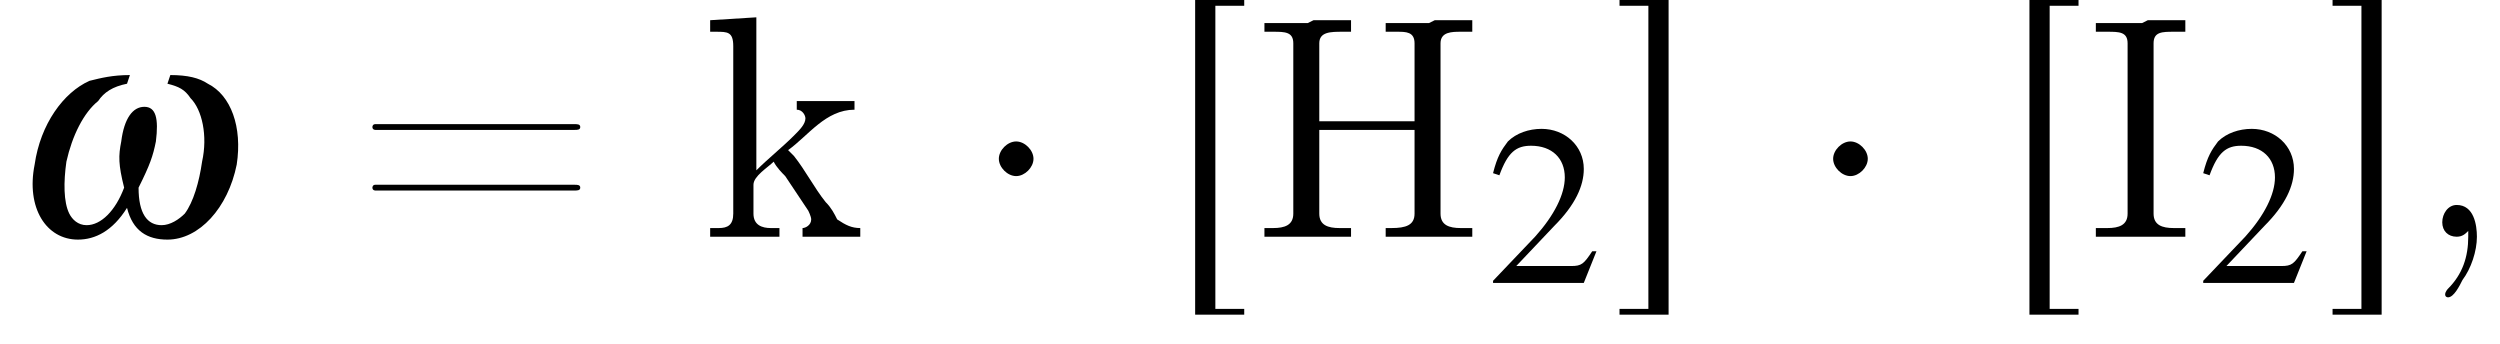
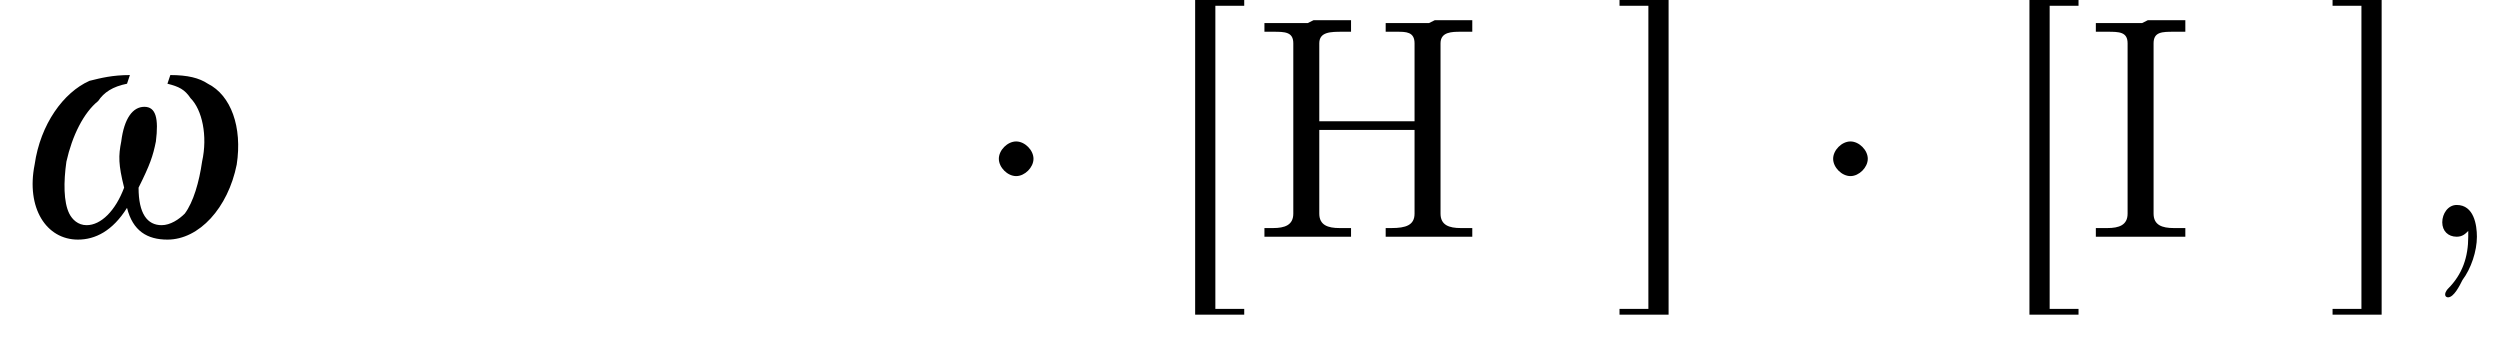
<svg xmlns="http://www.w3.org/2000/svg" xmlns:xlink="http://www.w3.org/1999/xlink" height="11.9pt" version="1.1" viewBox="23.9 2.8 86.6 11.9" width="86.6pt">
  <defs>
    <path d="M2.1 -2.7C2.1 -3 1.8 -3.3 1.5 -3.3S0.9 -3 0.9 -2.7S1.2 -2.1 1.5 -2.1S2.1 -2.4 2.1 -2.7Z" id="g1-1" />
-     <path d="M5.2 -1.5L5 -1.5C4.6 -0.9 4.5 -0.8 4 -0.8H1.4L3.2 -2.7C4.2 -3.7 4.6 -4.6 4.6 -5.4C4.6 -6.5 3.7 -7.3 2.6 -7.3C2 -7.3 1.4 -7.1 1 -6.7C0.7 -6.3 0.5 -6 0.3 -5.2L0.6 -5.1C1 -6.2 1.4 -6.5 2.1 -6.5C3.1 -6.5 3.7 -5.9 3.7 -5C3.7 -4.2 3.2 -3.2 2.3 -2.2L0.3 -0.1V0H4.6L5.2 -1.5Z" id="g3-50" />
    <use id="g11-50" transform="scale(0.731)" xlink:href="#g3-50" />
    <path d="M5.5 -5.3C5.9 -5.2 6.1 -5.1 6.3 -4.8C6.7 -4.4 6.9 -3.5 6.7 -2.6C6.6 -1.9 6.4 -1.2 6.1 -0.8C5.9 -0.6 5.6 -0.4 5.3 -0.4C4.8 -0.4 4.5 -0.8 4.5 -1.7C4.9 -2.5 5 -2.8 5.1 -3.3C5.2 -4.1 5.1 -4.5 4.7 -4.5S4 -4.1 3.9 -3.3C3.8 -2.8 3.8 -2.5 4 -1.7C3.7 -0.9 3.2 -0.4 2.7 -0.4C2.4 -0.4 2.2 -0.6 2.1 -0.8C1.9 -1.2 1.9 -1.9 2 -2.6C2.2 -3.5 2.6 -4.3 3.1 -4.7C3.3 -5 3.6 -5.2 4.1 -5.3L4.2 -5.6C3.6 -5.6 3.2 -5.5 2.8 -5.4C1.9 -5 1.1 -3.9 0.9 -2.5C0.6 -1 1.3 0.1 2.4 0.1C3 0.1 3.6 -0.2 4.1 -1C4.3 -0.2 4.8 0.1 5.5 0.1C6.6 0.1 7.6 -1 7.9 -2.5C8.1 -3.8 7.7 -4.9 6.9 -5.3C6.6 -5.5 6.2 -5.6 5.6 -5.6L5.5 -5.3Z" id="g6-119" />
    <path d="M1.9 -0.2C1.9 -0.1 1.9 0 1.9 0C1.9 0.7 1.7 1.3 1.2 1.8C1.2 1.8 1.1 1.9 1.1 2C1.1 2.1 1.2 2.1 1.2 2.1C1.4 2.1 1.6 1.7 1.7 1.5C2 1.1 2.2 0.5 2.2 0C2.2 -0.4 2.1 -1.1 1.5 -1.1C1.2 -1.1 1 -0.8 1 -0.5C1 -0.2 1.2 0 1.5 0C1.7 0 1.8 -0.1 1.9 -0.2Z" id="g13-44" />
-     <path d="M0.1 -2.7V-2.1H3V-2.7H0.1Z" id="g13-45" />
-     <path d="M0.7 -3.9C0.6 -3.9 0.6 -3.8 0.6 -3.8C0.6 -3.7 0.7 -3.7 0.7 -3.7H7.6C7.7 -3.7 7.8 -3.7 7.8 -3.8C7.8 -3.9 7.7 -3.9 7.6 -3.9C7.6 -3.9 7.5 -3.9 7.5 -3.9H0.8C0.7 -3.9 0.7 -3.9 0.7 -3.9ZM0.7 -1.8C0.6 -1.8 0.6 -1.7 0.6 -1.7C0.6 -1.6 0.7 -1.6 0.7 -1.6H7.6C7.7 -1.6 7.8 -1.6 7.8 -1.7S7.7 -1.8 7.6 -1.8C7.6 -1.8 7.5 -1.8 7.5 -1.8H0.8C0.8 -1.8 0.7 -1.8 0.7 -1.8Z" id="g13-61" />
    <path d="M0.5 -7.4V-7.1H0.8C1.2 -7.1 1.5 -7.1 1.5 -6.7C1.5 -6.6 1.5 -6.6 1.5 -6.5V-0.8C1.5 -0.4 1.2 -0.3 0.8 -0.3C0.7 -0.3 0.6 -0.3 0.5 -0.3V0H1.7L2 0H3.5V-0.3C3.3 -0.3 3.2 -0.3 3.1 -0.3C2.7 -0.3 2.4 -0.4 2.4 -0.8V-3.7H5.7V-0.8C5.7 -0.4 5.4 -0.3 4.9 -0.3H4.7V0H5.9L6.2 0H7.7V-0.3C7.5 -0.3 7.4 -0.3 7.3 -0.3C6.9 -0.3 6.6 -0.4 6.6 -0.8C6.6 -0.8 6.6 -0.9 6.6 -1V-6.7C6.6 -7.1 7 -7.1 7.3 -7.1C7.4 -7.1 7.5 -7.1 7.7 -7.1V-7.5H6.4L6.2 -7.4H4.7V-7.1C4.8 -7.1 4.9 -7.1 5.1 -7.1C5.4 -7.1 5.7 -7.1 5.7 -6.7V-4H2.4V-6.7C2.4 -7.1 2.8 -7.1 3.2 -7.1H3.5V-7.5H2.2L2 -7.4H0.5Z" id="g13-72" />
    <path d="M0.4 -7.4V-7.1C0.5 -7.1 0.7 -7.1 0.8 -7.1C1.2 -7.1 1.5 -7.1 1.5 -6.7V-0.8C1.5 -0.4 1.2 -0.3 0.8 -0.3C0.7 -0.3 0.5 -0.3 0.4 -0.3V0H1.7L2 0H3.5V-0.3C3.4 -0.3 3.3 -0.3 3.1 -0.3C2.7 -0.3 2.4 -0.4 2.4 -0.8V-6.7C2.4 -7.1 2.7 -7.1 3.1 -7.1C3.2 -7.1 3.4 -7.1 3.5 -7.1V-7.5H2.2L2 -7.4H0.4Z" id="g13-73" />
    <path d="M1.1 -8.2V2.7H2.8V2.5H1.8V-8H2.8V-8.2H1.1Z" id="g13-91" />
    <path d="M0.2 -8.2V-8H1.2V2.5H0.2V2.7H1.9V-8.2H0.2Z" id="g13-93" />
-     <path d="M0.3 -7.5V-7.1H0.5C0.9 -7.1 1.1 -7.1 1.1 -6.6V-0.8C1.1 -0.4 0.9 -0.3 0.6 -0.3H0.3V0H2.7V-0.3H2.4C2.1 -0.3 1.8 -0.4 1.8 -0.8V-1.8C1.8 -2.1 2.3 -2.4 2.5 -2.6C2.6 -2.4 2.8 -2.2 2.9 -2.1L3.7 -0.9C3.7 -0.9 3.8 -0.7 3.8 -0.6C3.8 -0.4 3.6 -0.3 3.5 -0.3V0H5.5V-0.3C5.2 -0.3 5 -0.4 4.7 -0.6C4.6 -0.8 4.5 -1 4.3 -1.2C3.9 -1.7 3.6 -2.3 3.2 -2.8C3.1 -2.9 3.1 -2.9 3 -3V-3C3.7 -3.5 4.3 -4.4 5.3 -4.4V-4.7H3.3V-4.4C3.5 -4.4 3.6 -4.2 3.6 -4.1C3.6 -3.9 3.4 -3.7 3.2 -3.5C2.8 -3.1 2.3 -2.7 1.9 -2.3V-7.6L0.3 -7.5Z" id="g13-107" />
  </defs>
  <g id="page1">
    <use x="24.2" xlink:href="#g6-119" y="11" />
    <use x="36.2" xlink:href="#g13-61" y="11" />
    <use x="48.2" xlink:href="#g13-107" y="11" />
    <use x="57.6" xlink:href="#g1-1" y="11" />
    <use x="64.2" xlink:href="#g13-91" y="11" />
    <use x="67.2" xlink:href="#g13-72" y="11" />
    <use x="75.4" xlink:href="#g11-50" y="12.6" />
    <use x="79.8" xlink:href="#g13-93" y="11" />
    <use x="86.5" xlink:href="#g1-1" y="11" />
    <use x="93.1" xlink:href="#g13-91" y="11" />
    <use x="96.1" xlink:href="#g13-73" y="11" />
    <use x="100" xlink:href="#g11-50" y="12.6" />
    <use x="104.5" xlink:href="#g13-93" y="11" />
    <use x="107.5" xlink:href="#g13-44" y="11" />
  </g>
</svg>